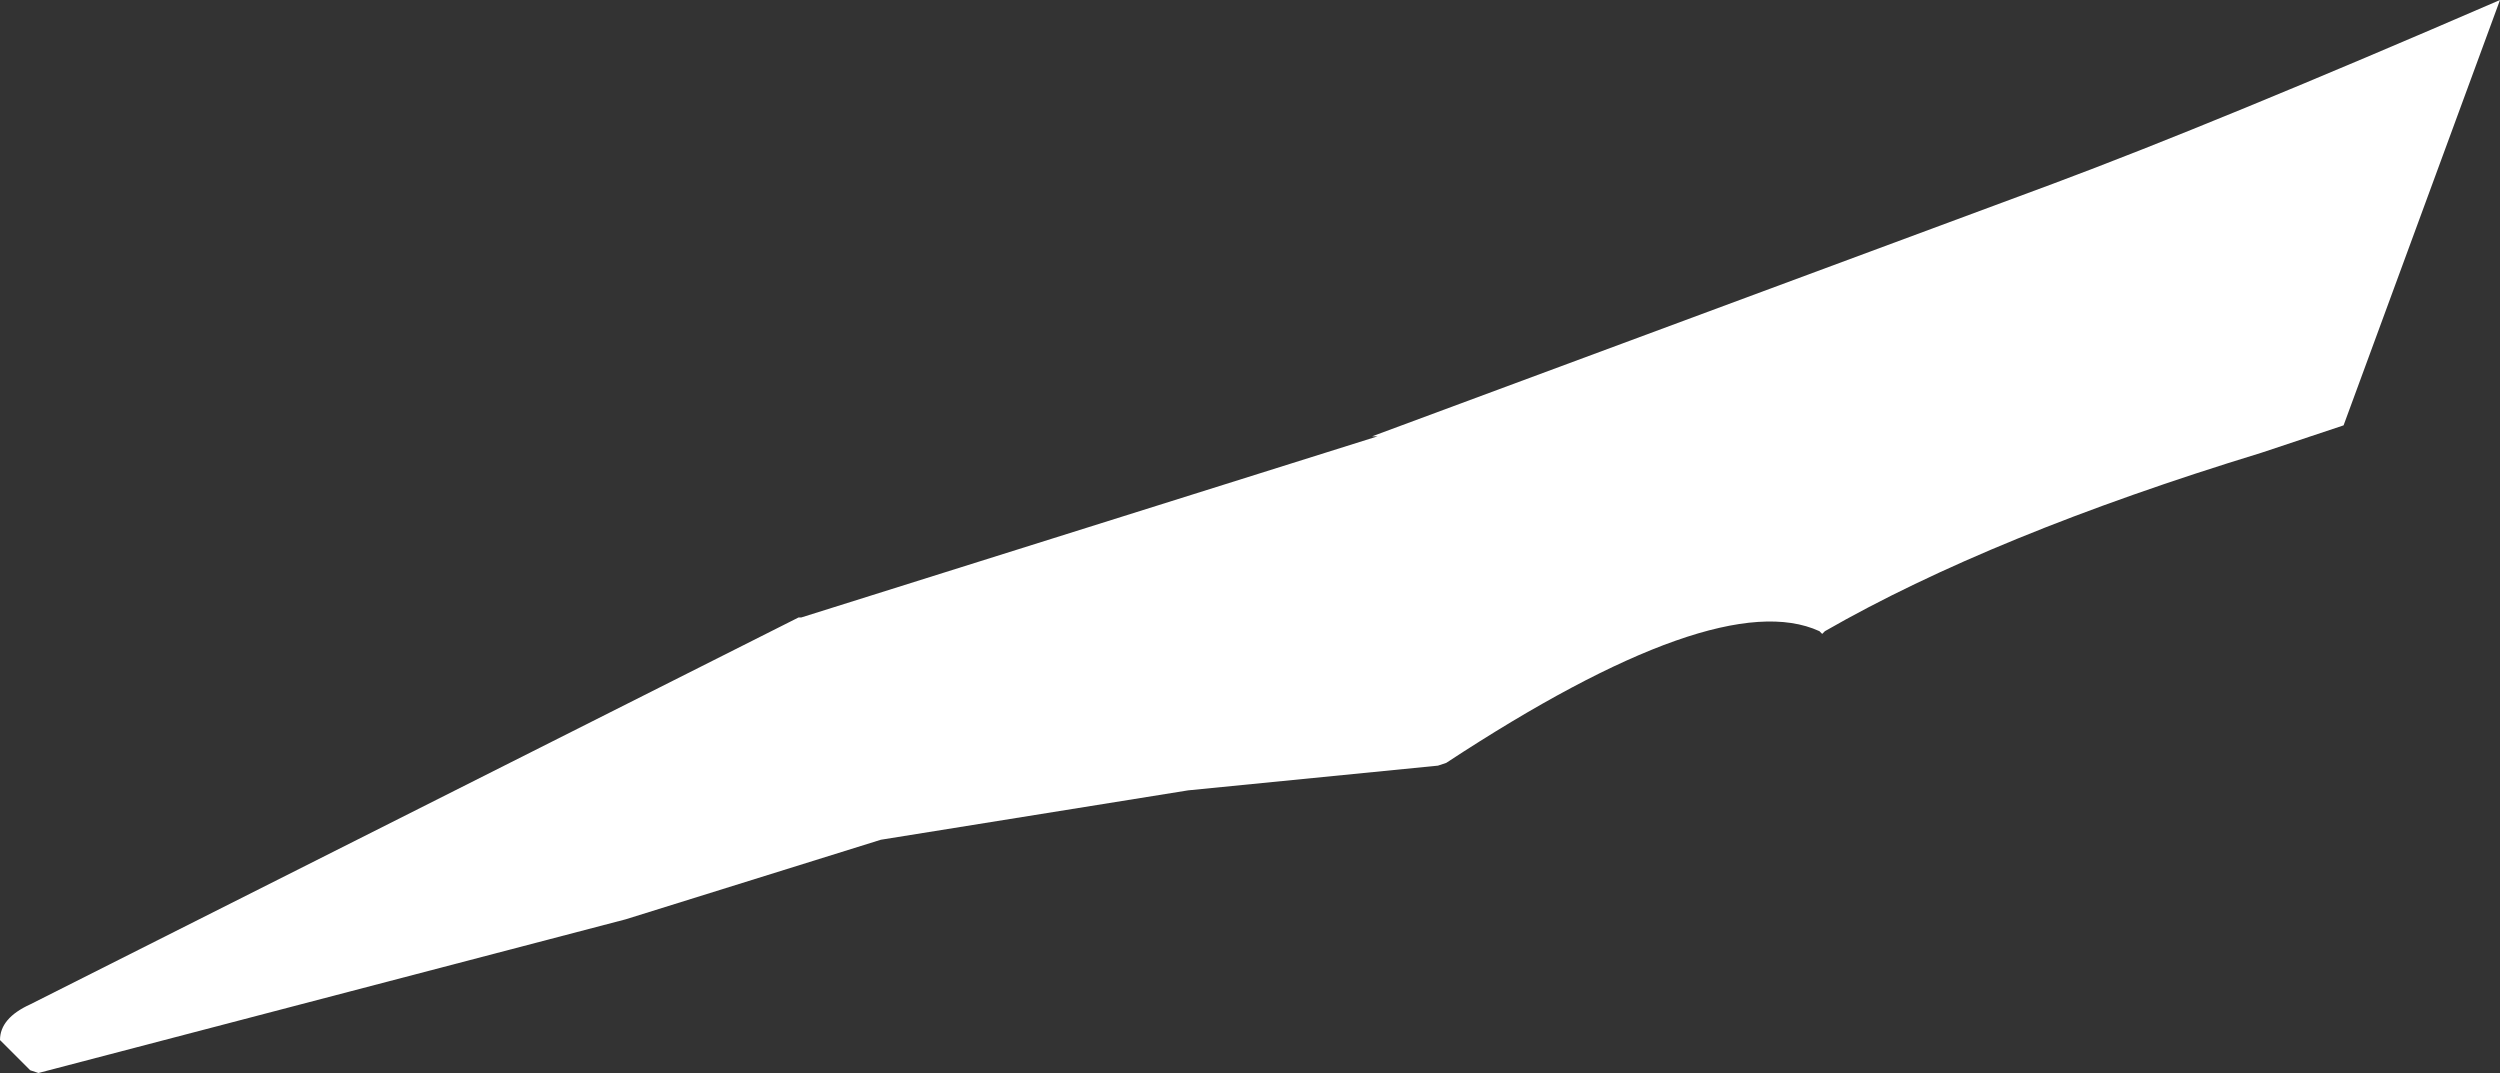
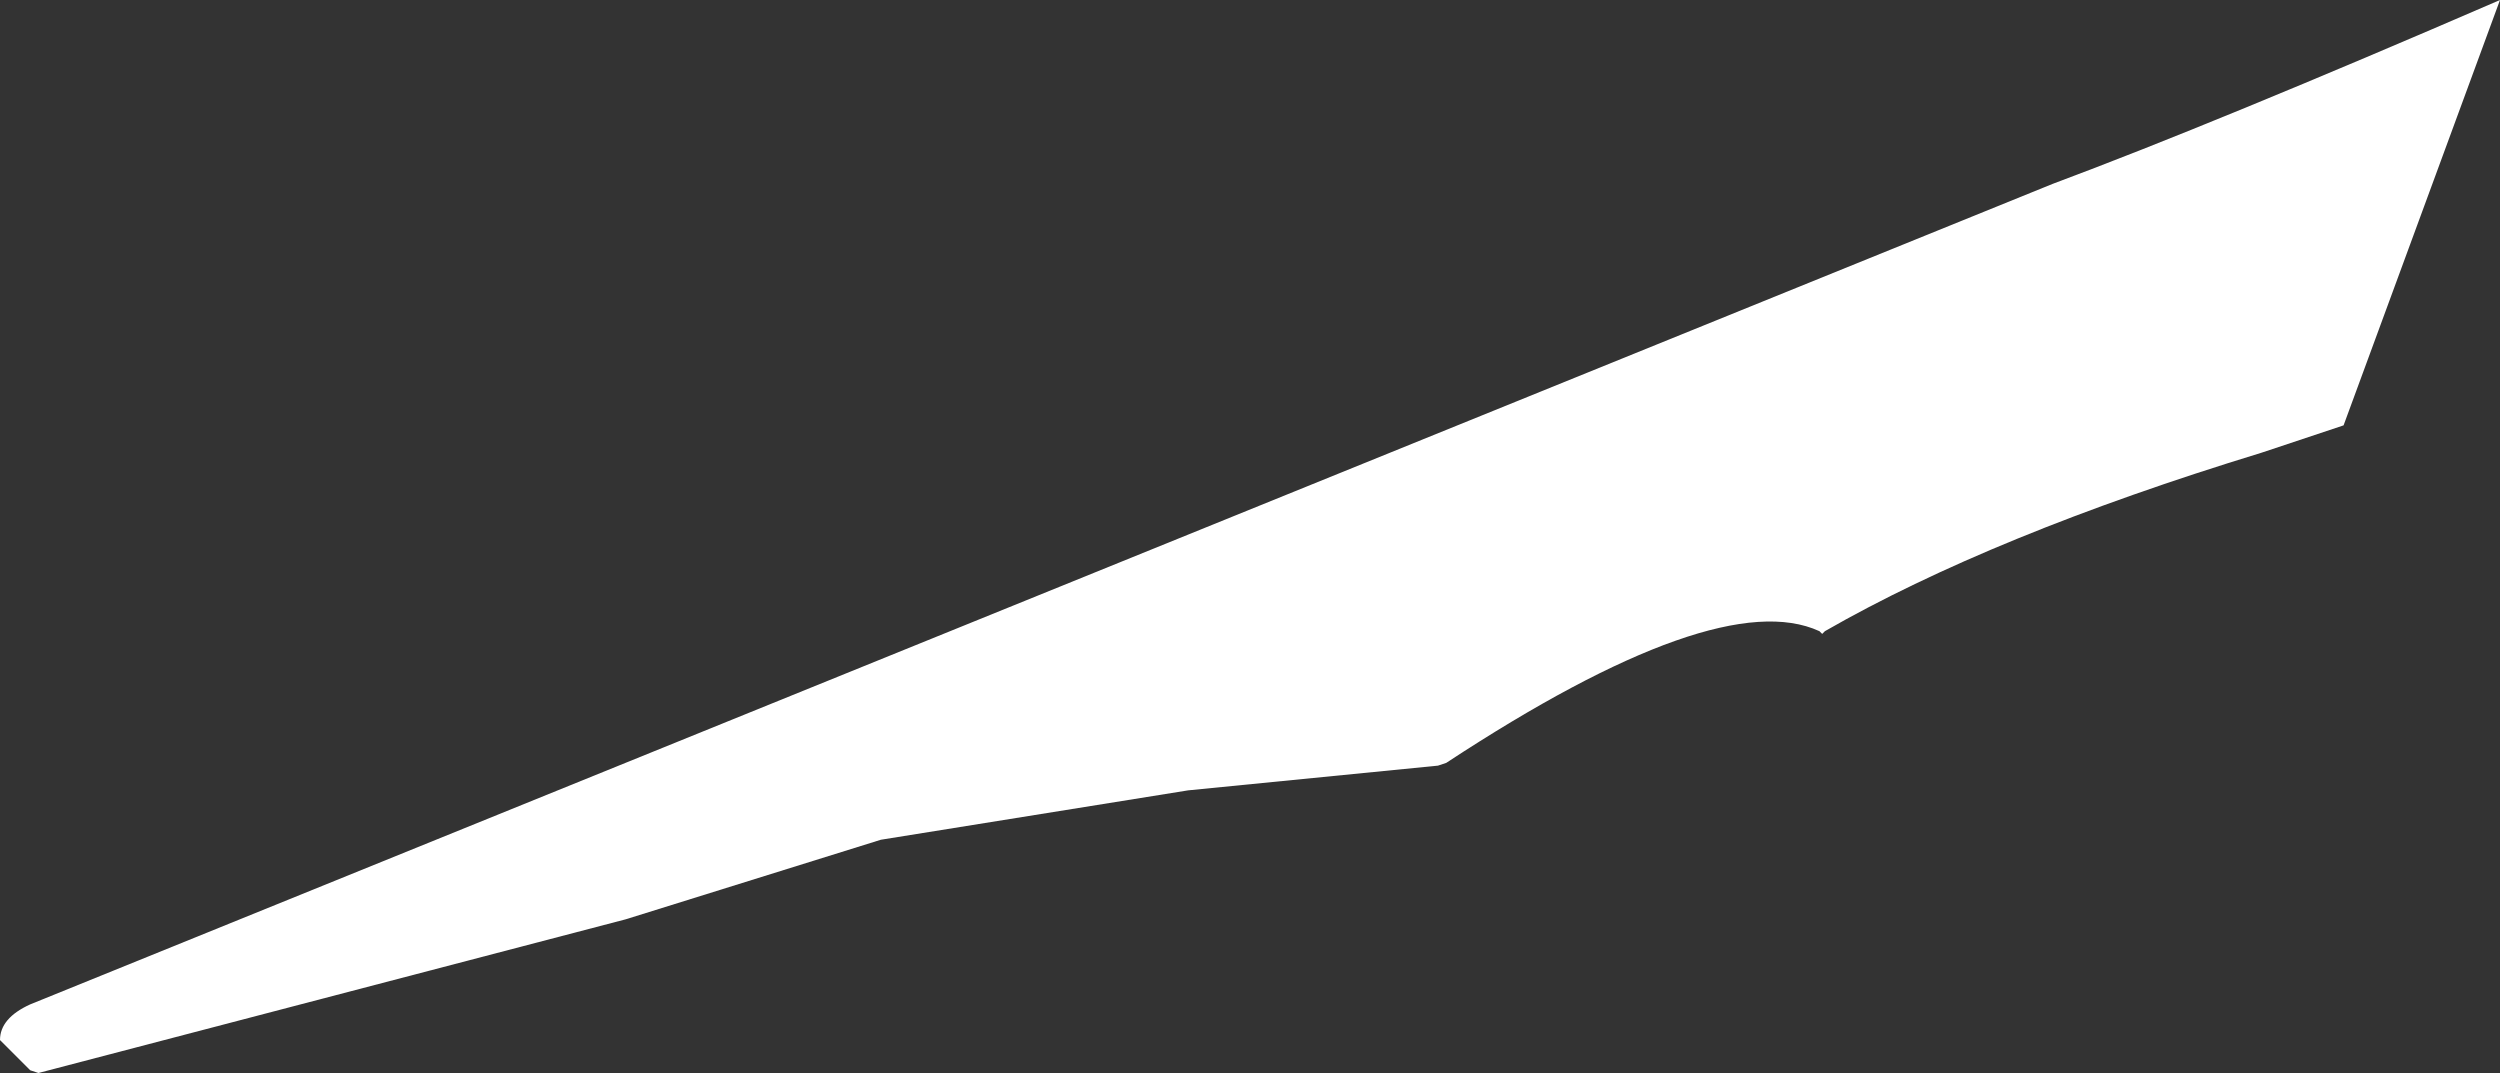
<svg xmlns="http://www.w3.org/2000/svg" height="19.55px" width="45.55px">
  <rect width="100%" height="100%" fill="#333333" stroke="none" />
  <g transform="matrix(1.0, 0.0, 0.0, 1.0, 292.55, 131.6)">
-     <path d="M-255.15 -128.25 Q-252.2 -129.35 -247.0 -131.6 L-249.85 -123.85 -251.35 -123.35 Q-256.25 -121.85 -259.3 -120.1 L-259.35 -120.05 -259.4 -120.1 Q-261.25 -120.95 -266.2 -117.7 L-266.35 -117.65 -270.9 -117.2 -276.5 -116.3 -281.15 -114.85 -291.85 -112.05 -292.0 -112.1 -292.55 -112.65 Q-292.55 -113.05 -292.0 -113.3 L-278.0 -120.35 -277.95 -120.35 -267.45 -123.65 -267.55 -123.65 -255.15 -128.25" fill="#ffffff" fill-rule="evenodd" stroke="none" />
+     <path d="M-255.15 -128.25 Q-252.2 -129.35 -247.0 -131.6 L-249.85 -123.85 -251.35 -123.35 Q-256.25 -121.85 -259.3 -120.1 L-259.35 -120.05 -259.4 -120.1 Q-261.25 -120.95 -266.2 -117.7 L-266.35 -117.65 -270.9 -117.2 -276.5 -116.3 -281.15 -114.85 -291.85 -112.05 -292.0 -112.1 -292.55 -112.65 Q-292.55 -113.05 -292.0 -113.3 " fill="#ffffff" fill-rule="evenodd" stroke="none" />
  </g>
</svg>